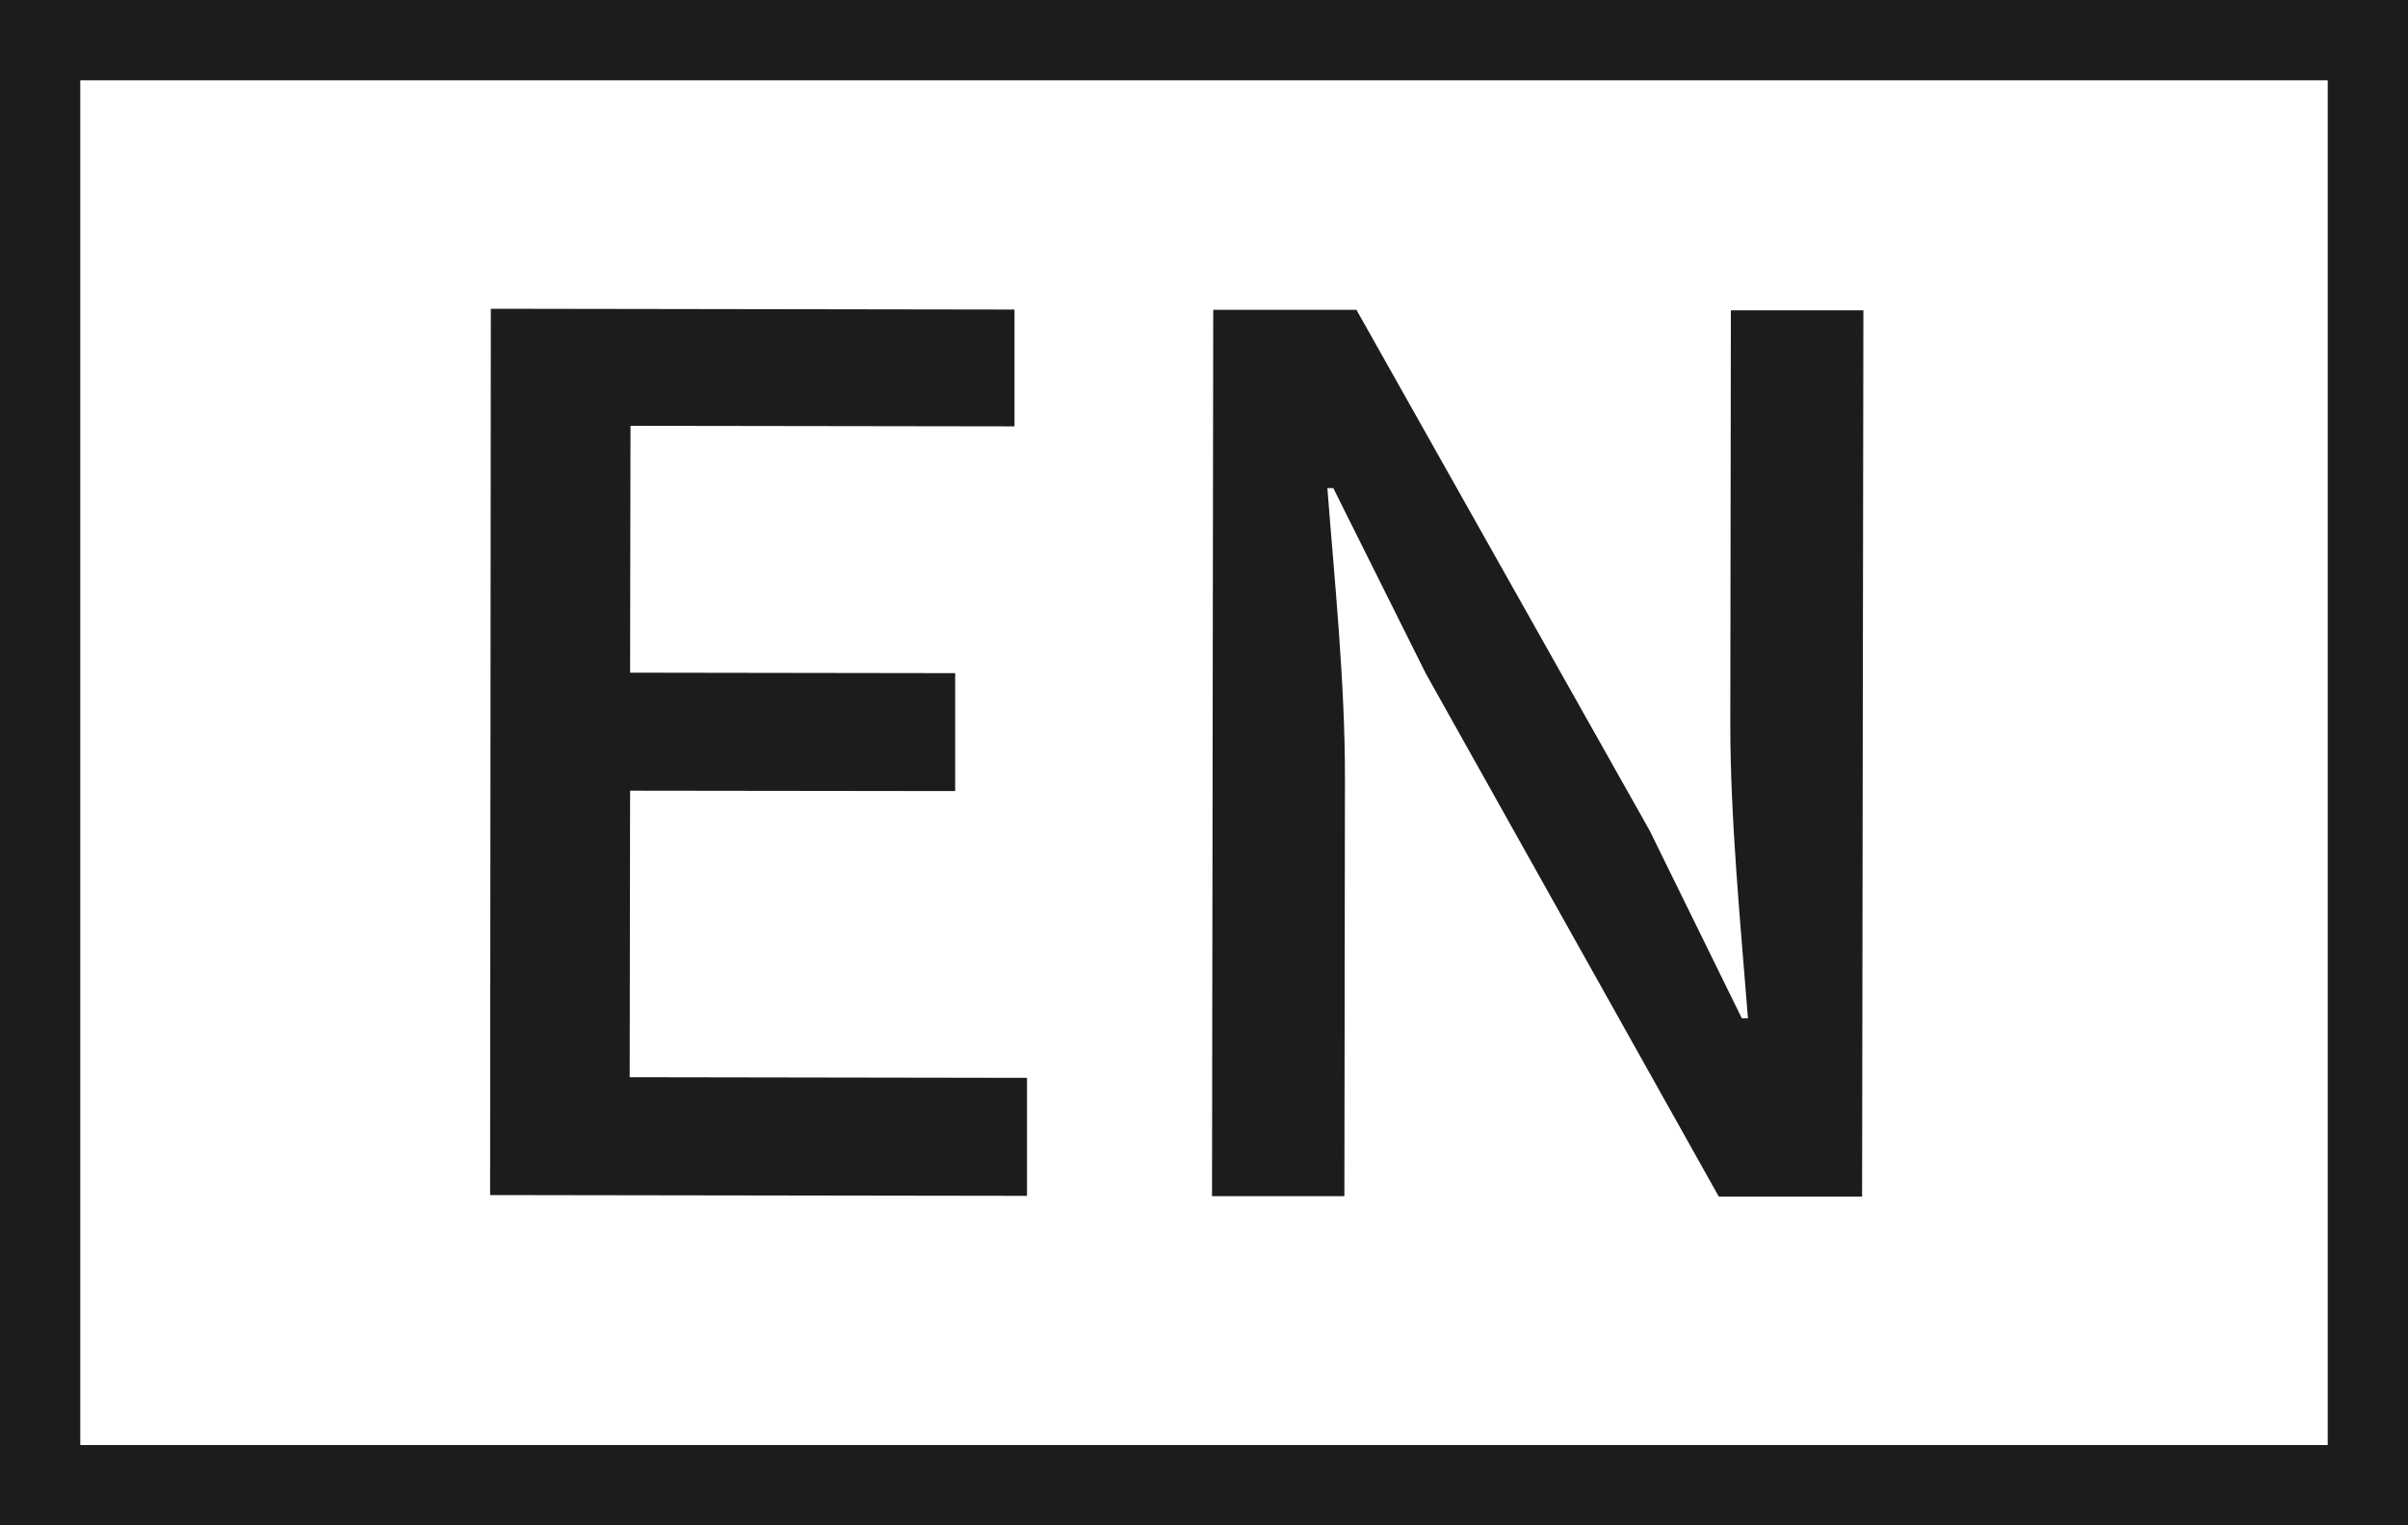
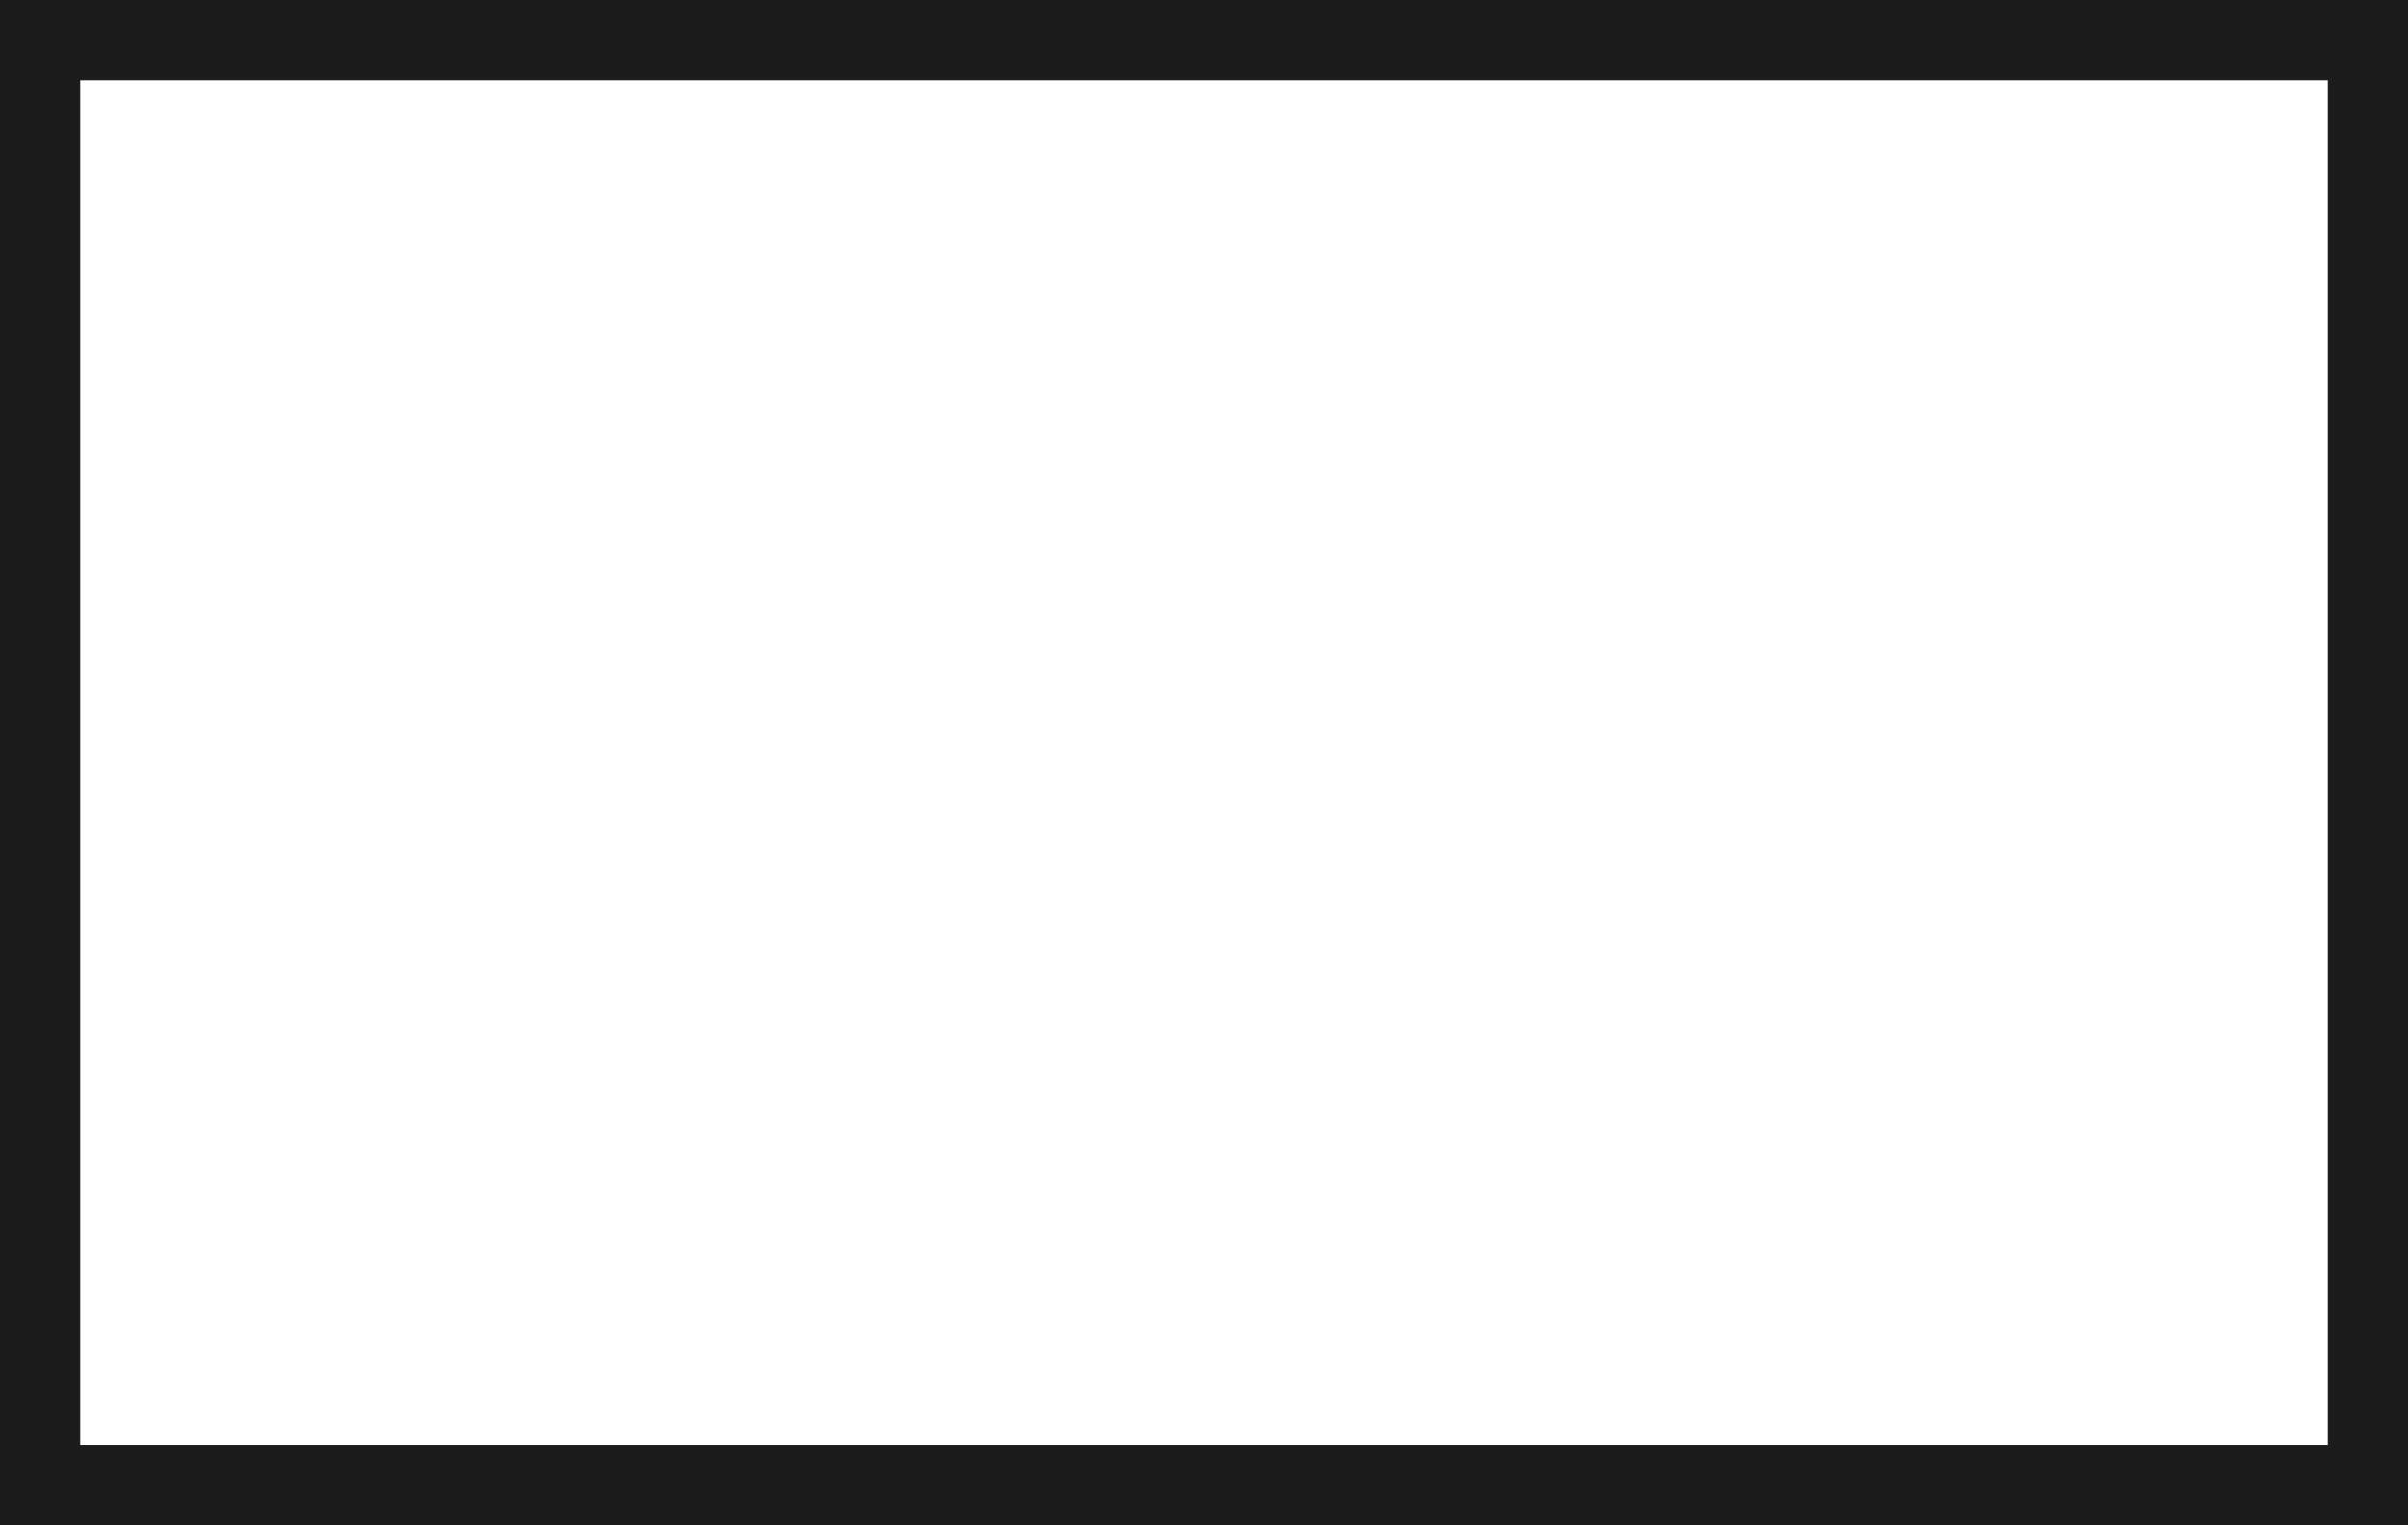
<svg xmlns="http://www.w3.org/2000/svg" width="30" height="19" viewBox="0 0 30 19">
  <g transform="translate(-1109 -39)">
-     <path d="M1115.115,42.846l6.524.01,0,1.455-4.784-.007-.005,3.075,4.05.006,0,1.469-4.05-.005-.005,3.569,4.95.008,0,1.47-6.689-.01Z" fill="#1c1c1c" />
-     <path d="M1124.115,42.859l1.784,0,3.652,6.485,1.15,2.341h.076c-.089-1.14-.221-2.475-.22-3.674l.007-5.145,1.651,0-.016,11.04-1.785,0-3.65-6.515-1.153-2.311h-.074c.088,1.141.221,2.416.219,3.615l-.007,5.205-1.649,0Z" fill="#1c1c1c" />
    <rect width="29" height="18" transform="translate(1109.5 39.5)" fill="none" stroke="#1c1c1c" stroke-miterlimit="10" stroke-width="1" />
  </g>
</svg>